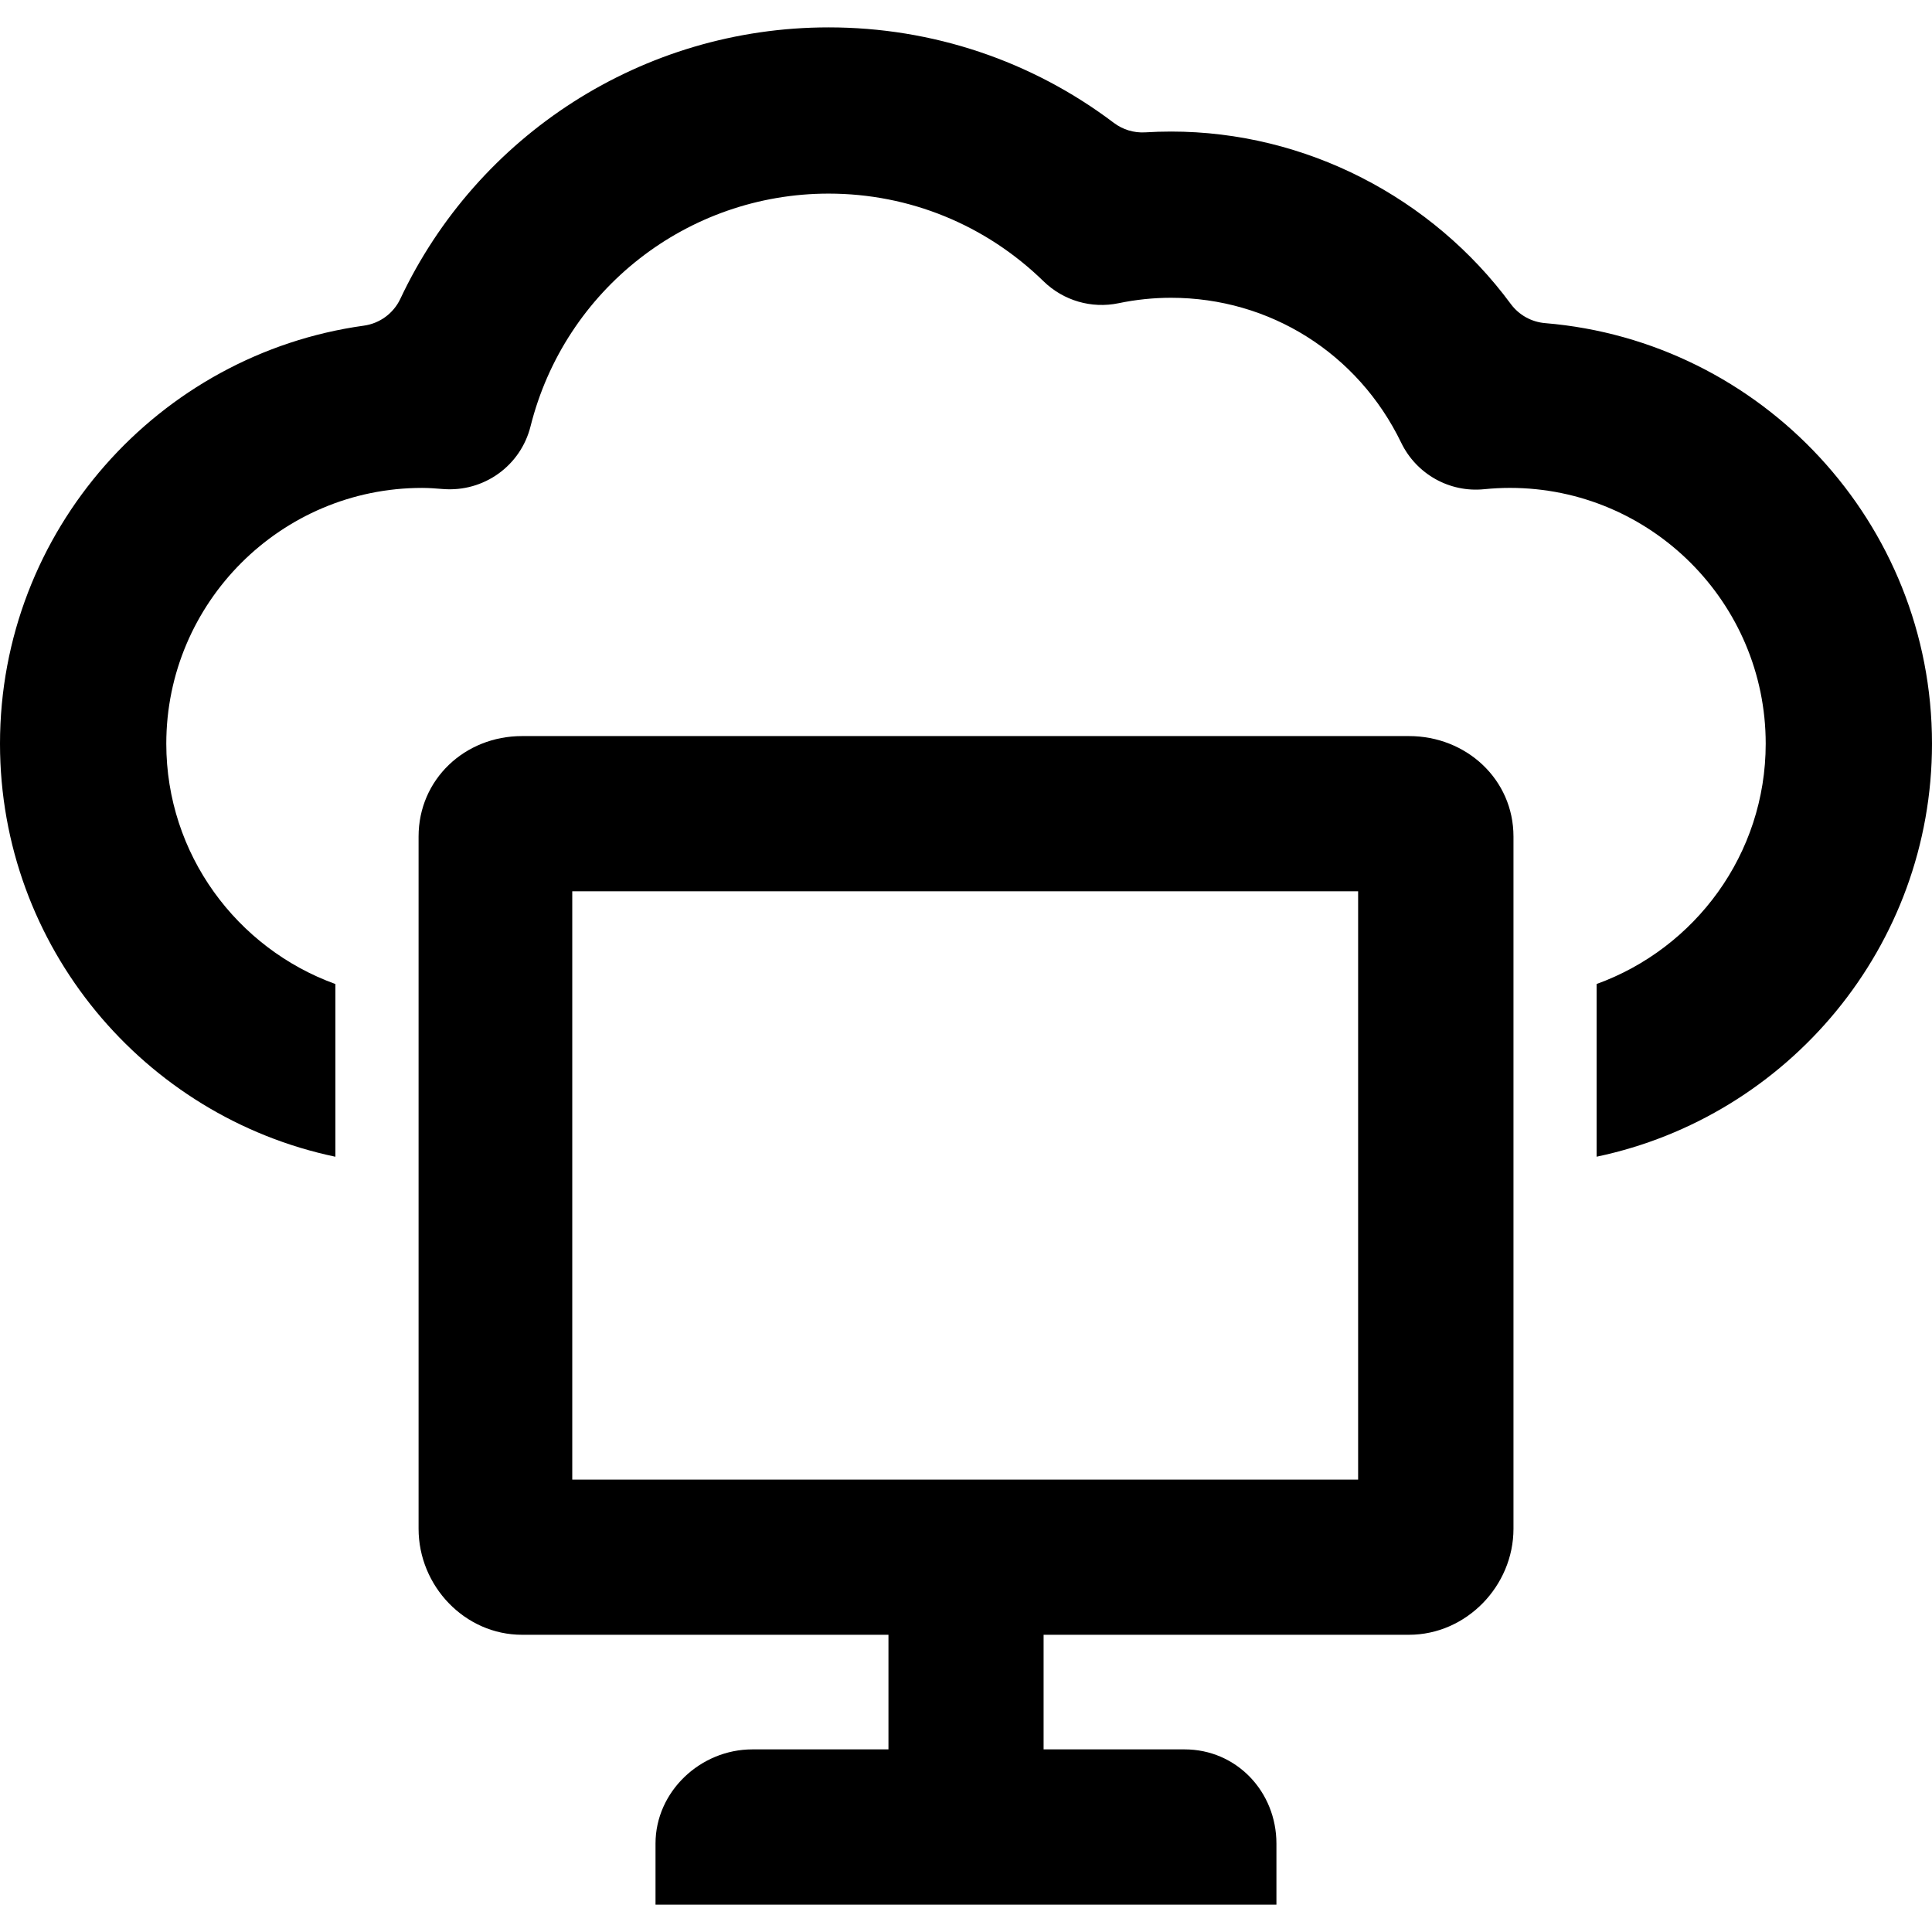
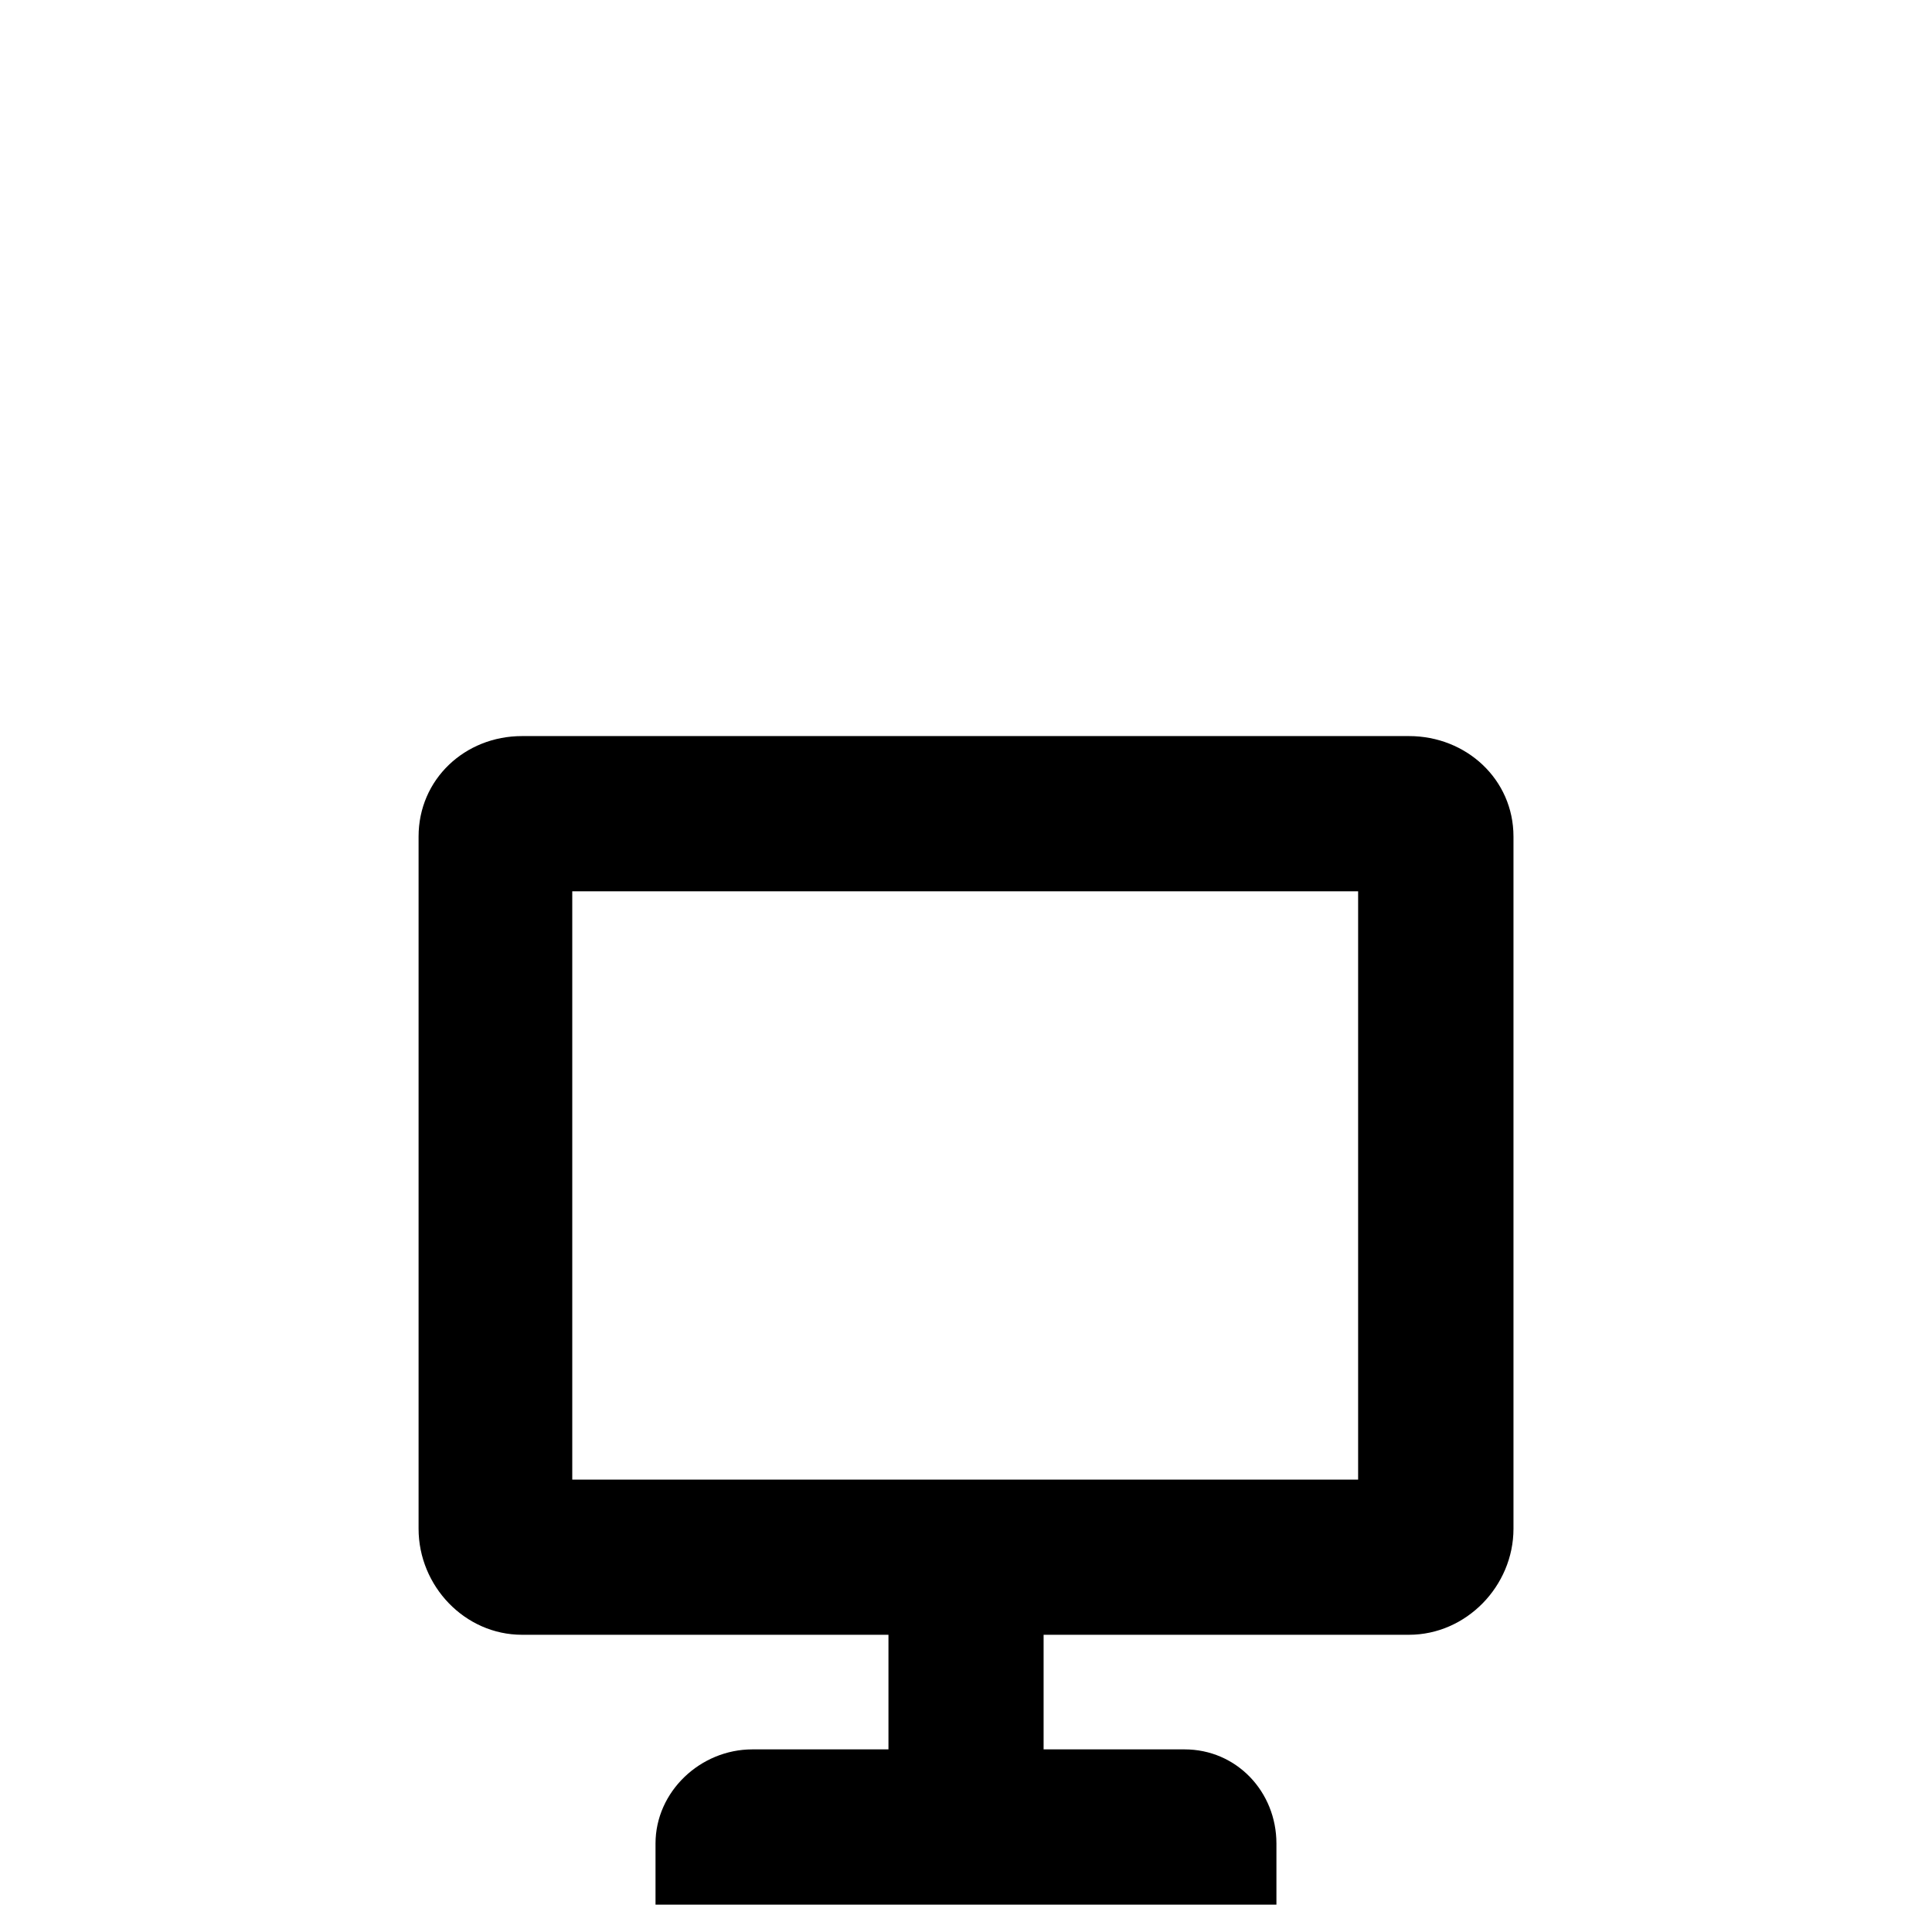
<svg xmlns="http://www.w3.org/2000/svg" fill="#000000" version="1.1" id="Capa_1" width="800px" height="800px" viewBox="0 0 99.277 99.277" xml:space="preserve">
  <g>
    <g>
      <path d="M72.404,37.824h-45.58c-2.938,0-5.315,2.223-5.315,5.163v35.566c0,2.949,2.377,5.451,5.315,5.451h18.83v5.889h-6.992     c-2.675,0-4.978,2.171-4.978,4.84v3.137H65.59v-3.137c0-2.668-2.053-4.84-4.721-4.84h-7.243v-5.889h18.776     c2.939,0,5.369-2.502,5.369-5.451V42.987C77.771,40.047,75.344,37.824,72.404,37.824z M69.788,76.03H29.406V45.801h40.382V76.03z" />
-       <path d="M79.396,16.604c-0.7-0.058-1.344-0.417-1.762-0.982C73.59,10.141,67.092,6.76,60.176,6.76     c-0.441,0-0.885,0.014-1.324,0.041c-0.582,0.036-1.154-0.138-1.619-0.489c-4.207-3.181-9.309-4.905-14.65-4.905     c-9.566,0-18.056,5.549-22.012,13.95c-0.352,0.746-1.057,1.264-1.874,1.377C8.148,18.197,0,27.274,0,38.216     C0,48.649,7.406,57.38,17.235,59.44v-8.875c-5.059-1.83-8.69-6.667-8.69-12.35c0-7.247,5.896-13.143,13.143-13.143     c0.366,0,0.727,0.029,1.085,0.058c2.088,0.162,3.979-1.193,4.488-3.219c1.766-7.042,8.067-11.962,15.32-11.962     c4.144,0,8.065,1.601,11.044,4.507c1.018,0.992,2.461,1.415,3.854,1.125c0.888-0.185,1.795-0.279,2.695-0.279     c5.075,0,9.605,2.853,11.826,7.444c0.78,1.615,2.484,2.575,4.271,2.392c0.443-0.044,0.889-0.067,1.317-0.067     c7.247,0,13.144,5.896,13.144,13.143c0,5.682-3.631,10.519-8.689,12.35v8.874c9.83-2.061,17.234-10.792,17.234-21.224     C99.279,26.867,90.514,17.525,79.396,16.604z" />
    </g>
  </g>
</svg>